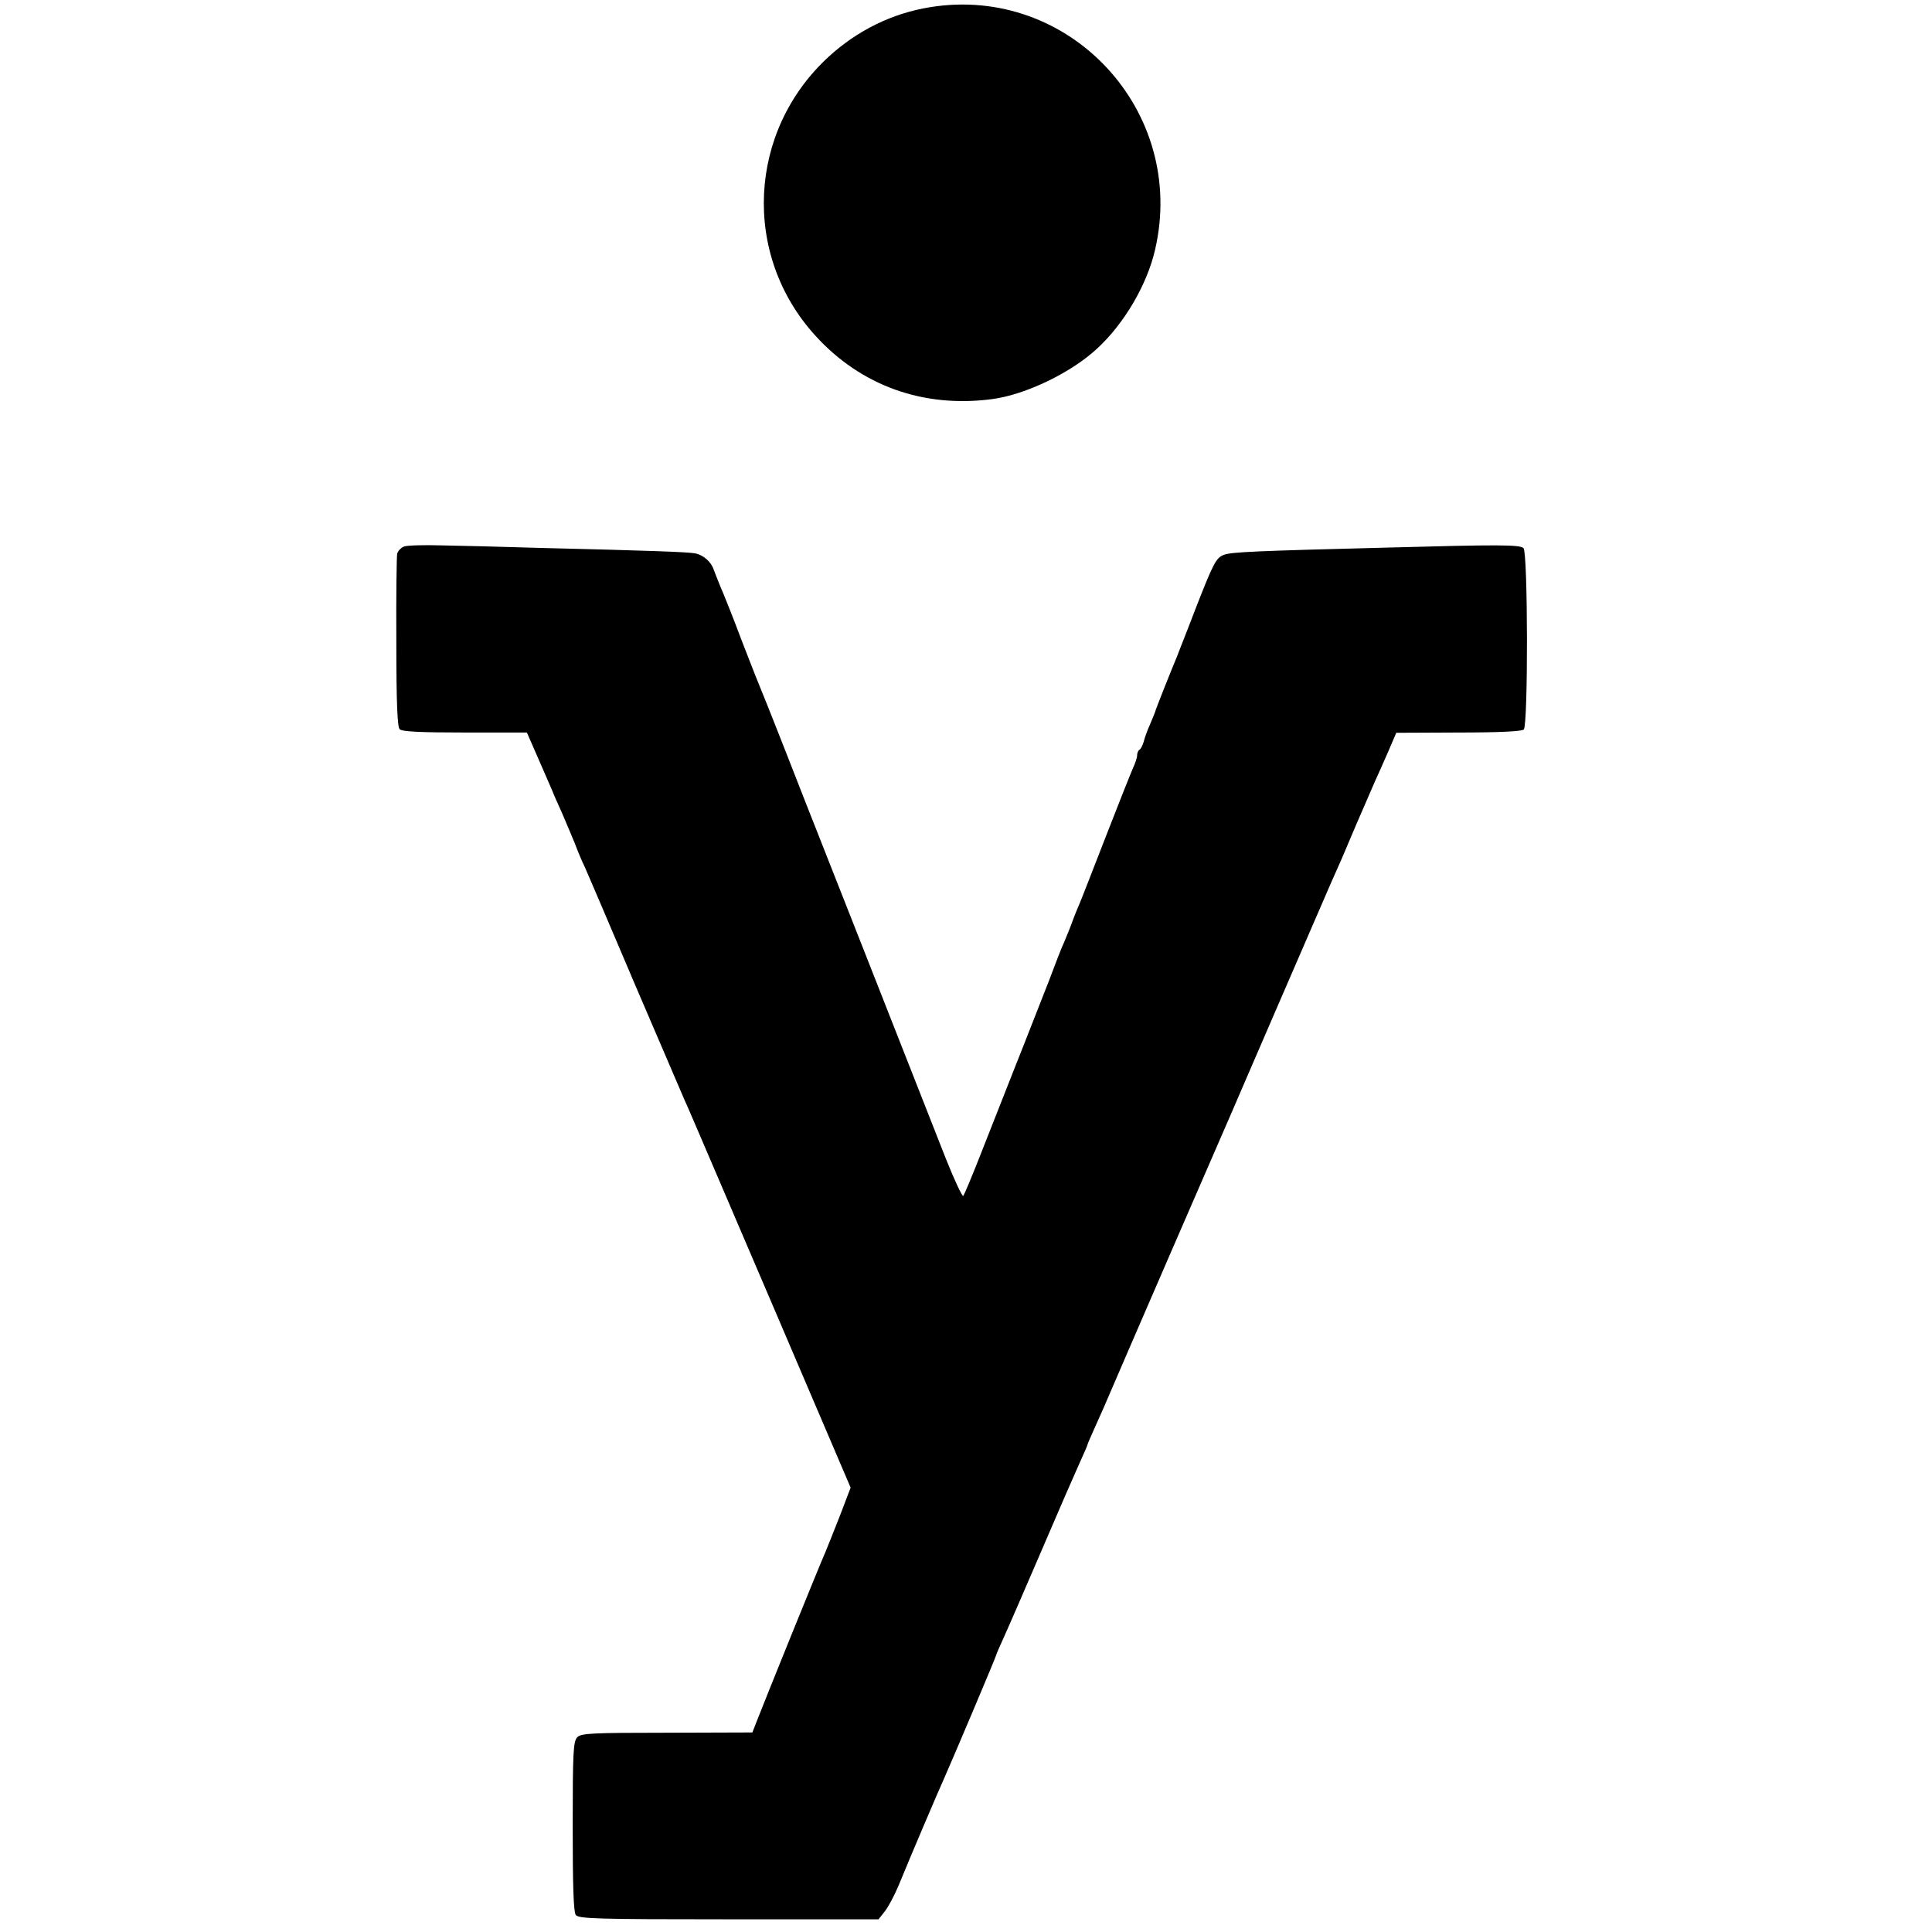
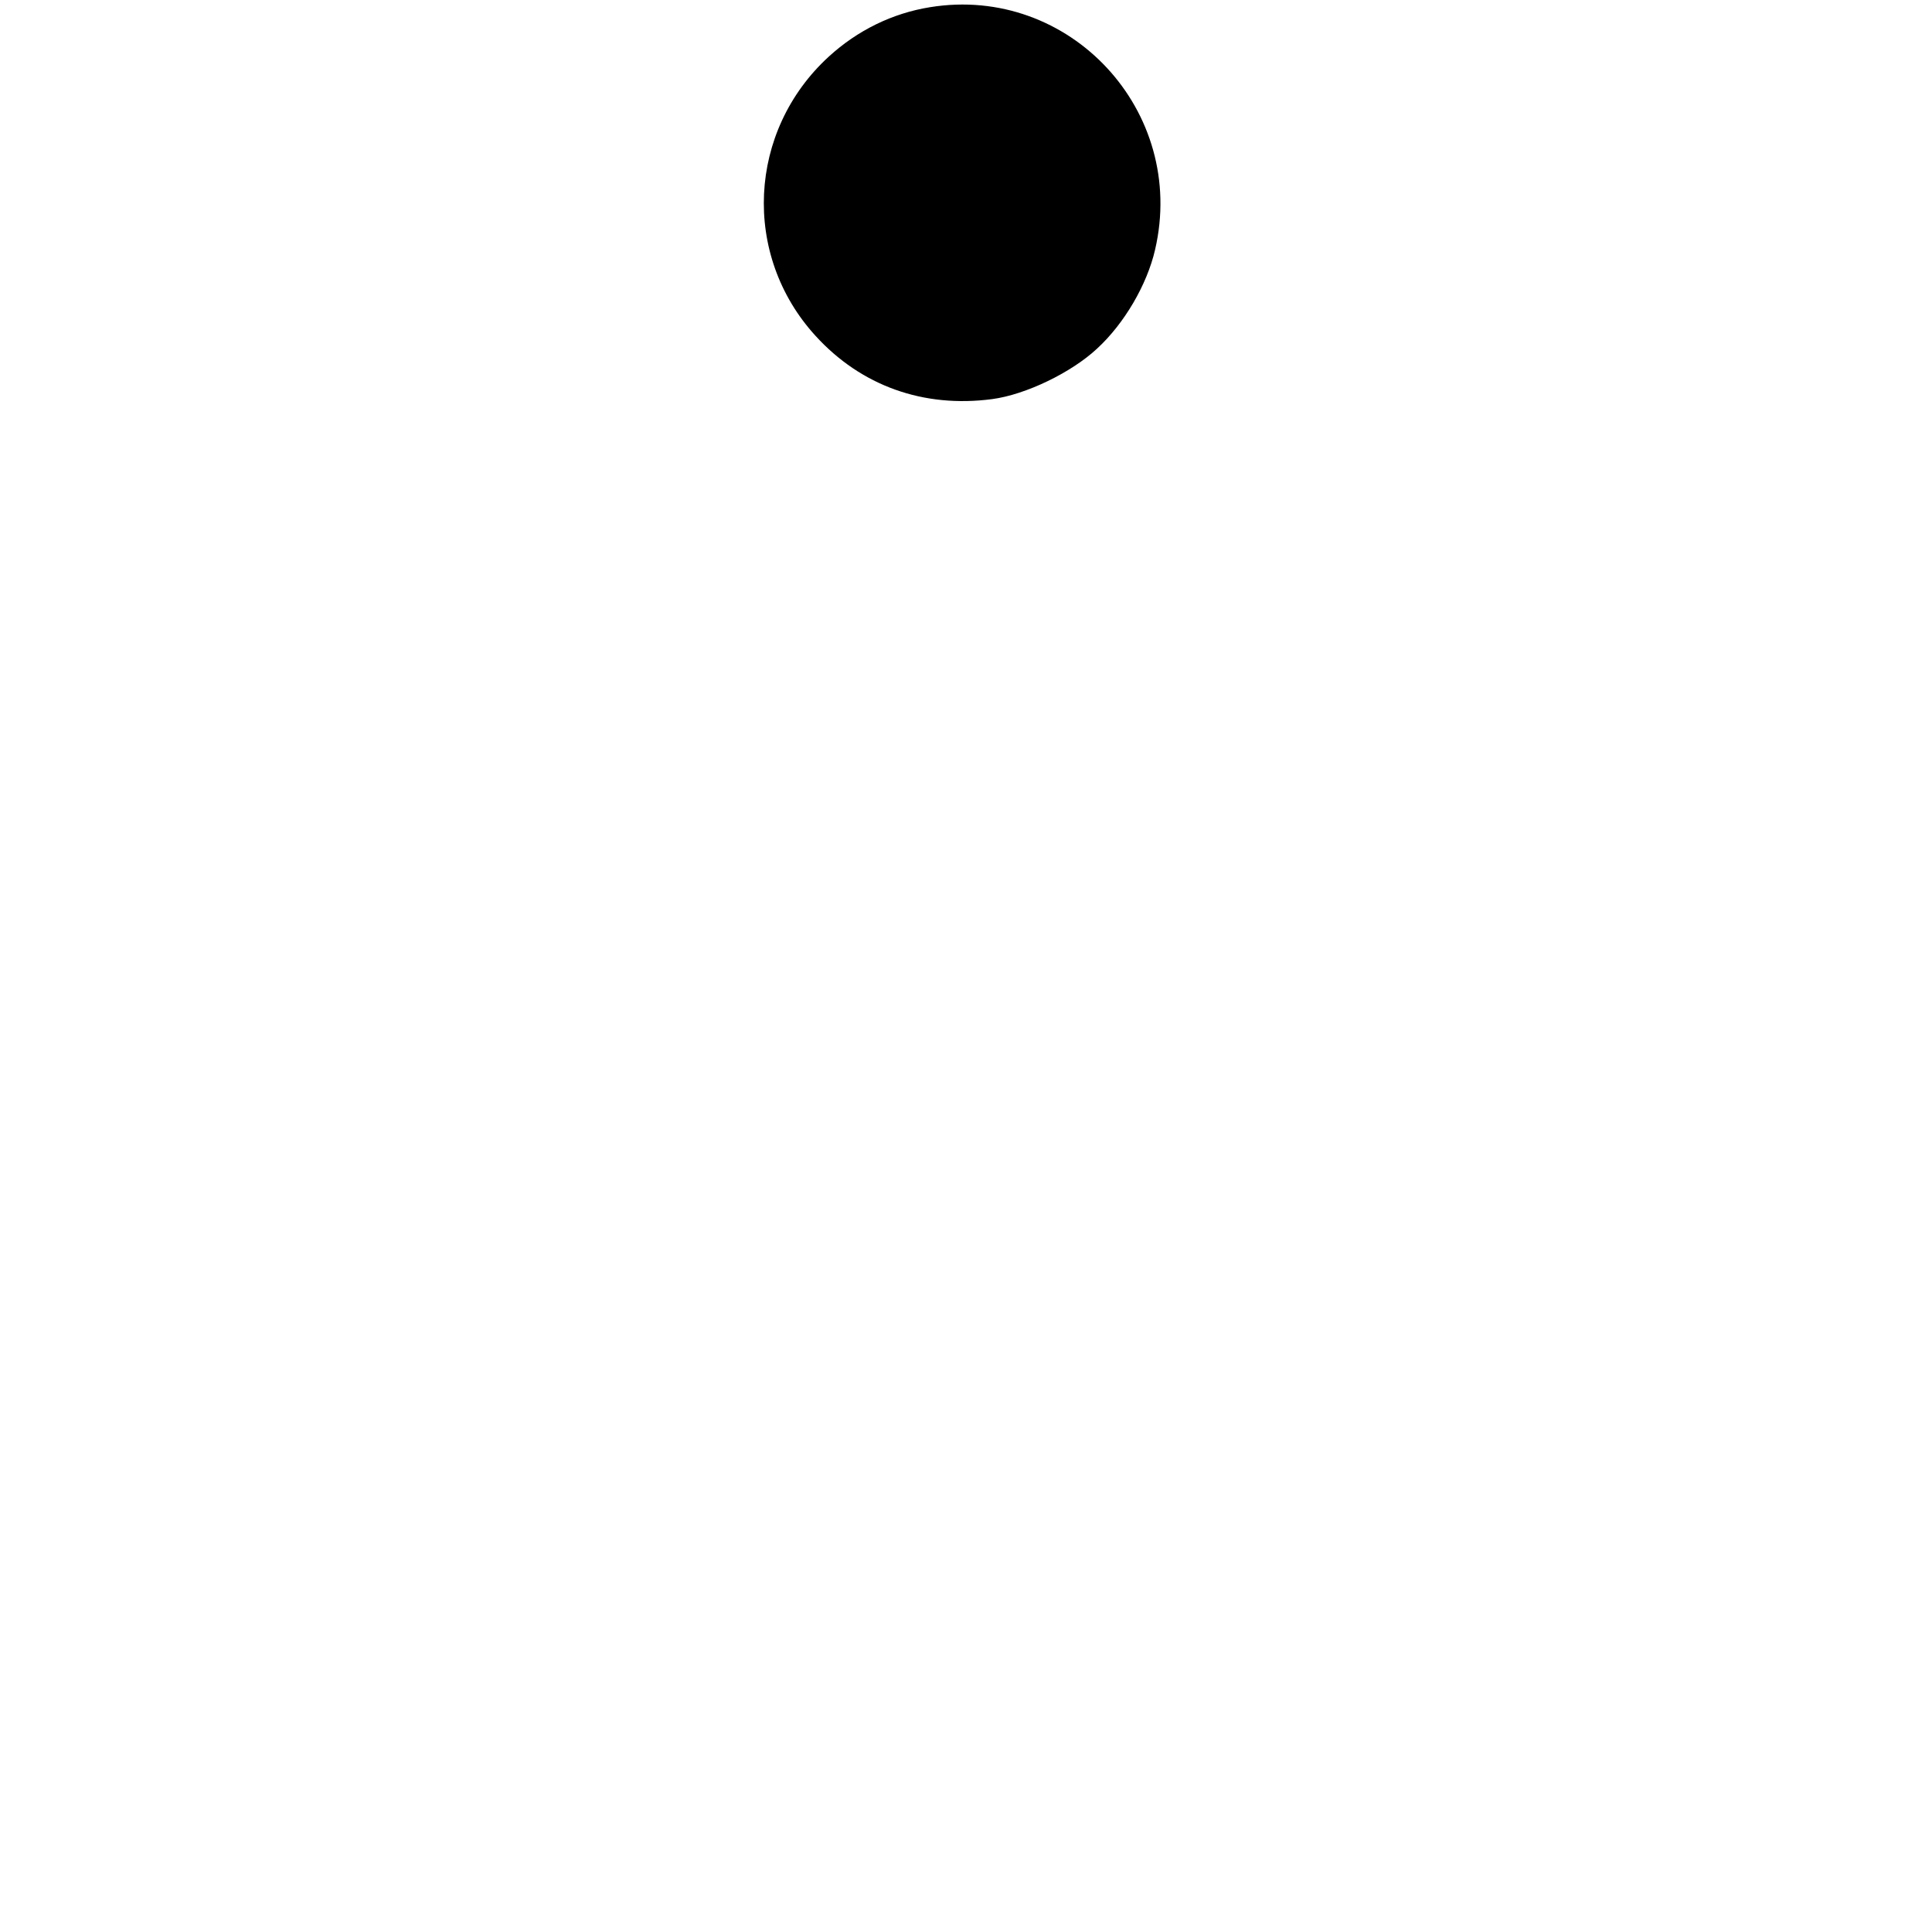
<svg xmlns="http://www.w3.org/2000/svg" version="1.0" width="700pt" height="700pt" viewBox="0 0 700 700" preserveAspectRatio="xMidYMid meet">
  <g transform="translate(0,700) scale(0.1,-0.1)" fill="#000000" stroke="none">
    <path d="M3370 6974 c-137 -22 -263 -84 -367 -179 -294 -269 -316 -719 -48 -1012 165 -181 391 -262 640 -229 121 16 287 96 380 183 99 91 181 232 210 358 117 502 -309 961 -815 879z" />
-     <path d="M1464 5020 c-12 -5 -23 -17 -25 -27 -2 -10 -4 -154 -3 -321 0 -221 4 -306 12 -314 9 -9 75 -12 237 -12 l224 0 42 -96 c23 -52 45 -104 50 -115 4 -11 20 -47 35 -80 14 -33 35 -82 46 -109 10 -27 27 -68 38 -90 10 -23 93 -216 184 -431 92 -214 171 -399 176 -410 13 -28 18 -40 325 -757 l277 -648 -37 -97 c-21 -54 -46 -116 -55 -138 -20 -44 -223 -546 -248 -611 l-16 -41 -309 -1 c-272 0 -311 -2 -325 -16 -15 -14 -17 -54 -17 -323 0 -215 3 -310 11 -321 10 -14 73 -16 554 -16 l543 0 23 29 c12 15 35 58 50 94 47 115 145 344 164 386 30 67 190 445 190 450 0 2 13 32 29 67 16 35 77 176 136 313 59 138 120 278 136 313 16 35 29 65 29 67 0 3 14 34 30 70 17 37 41 92 54 123 21 50 407 940 441 1017 7 17 86 199 175 405 89 206 171 395 182 420 31 69 43 96 93 215 26 61 56 128 65 150 10 22 32 71 49 110 l30 70 225 1 c149 0 230 4 237 11 16 16 15 641 -1 657 -13 13 -91 13 -495 2 -473 -12 -564 -16 -590 -26 -29 -11 -38 -28 -105 -200 -28 -74 -58 -148 -64 -165 -21 -50 -81 -200 -81 -205 -1 -3 -9 -23 -18 -44 -10 -22 -20 -50 -23 -63 -4 -13 -10 -26 -15 -29 -5 -3 -9 -12 -9 -21 0 -8 -7 -29 -15 -46 -8 -18 -53 -131 -100 -252 -47 -121 -89 -229 -94 -240 -5 -11 -17 -40 -26 -65 -9 -25 -23 -58 -30 -75 -8 -16 -32 -79 -55 -140 -24 -60 -78 -200 -122 -310 -43 -110 -102 -258 -130 -330 -28 -71 -54 -133 -58 -138 -3 -4 -32 57 -63 135 -62 157 -209 531 -310 788 -36 91 -129 327 -207 525 -77 198 -145 369 -150 380 -5 11 -37 92 -71 180 -33 88 -69 178 -79 200 -9 22 -20 50 -24 61 -9 28 -37 53 -67 59 -25 5 -159 10 -569 20 -129 4 -287 8 -350 9 -63 2 -125 0 -136 -4z" />
  </g>
</svg>